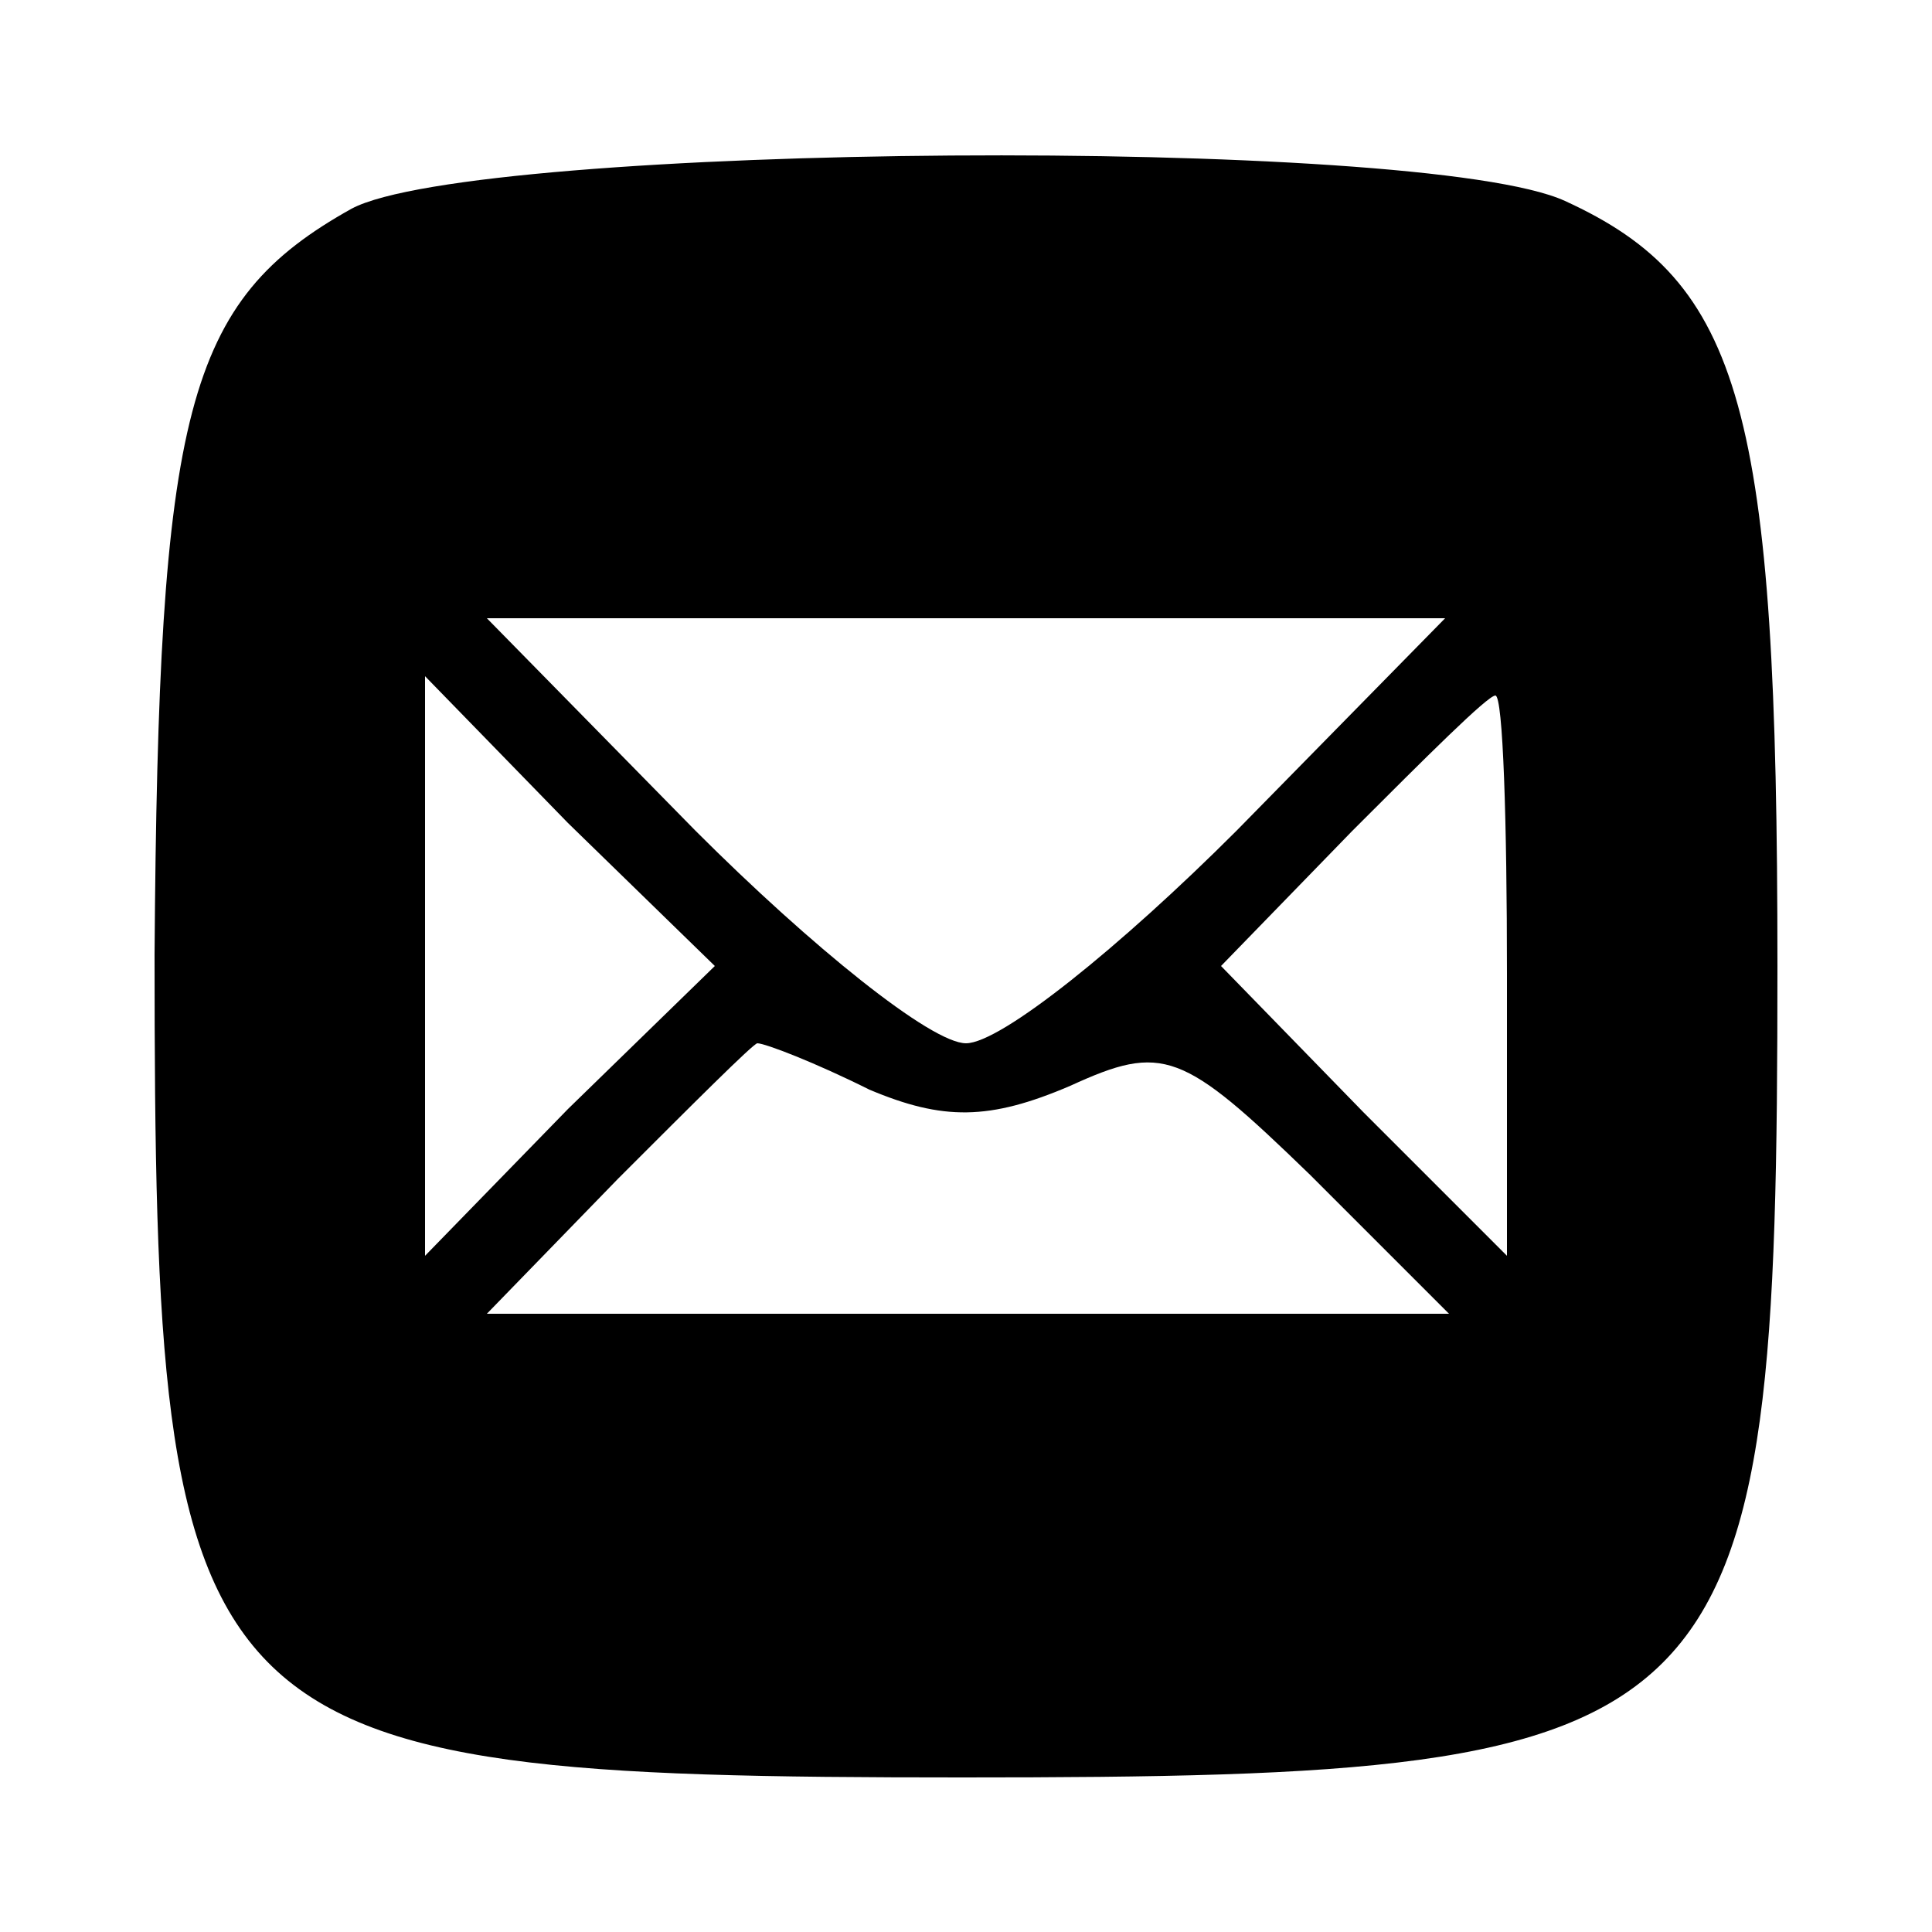
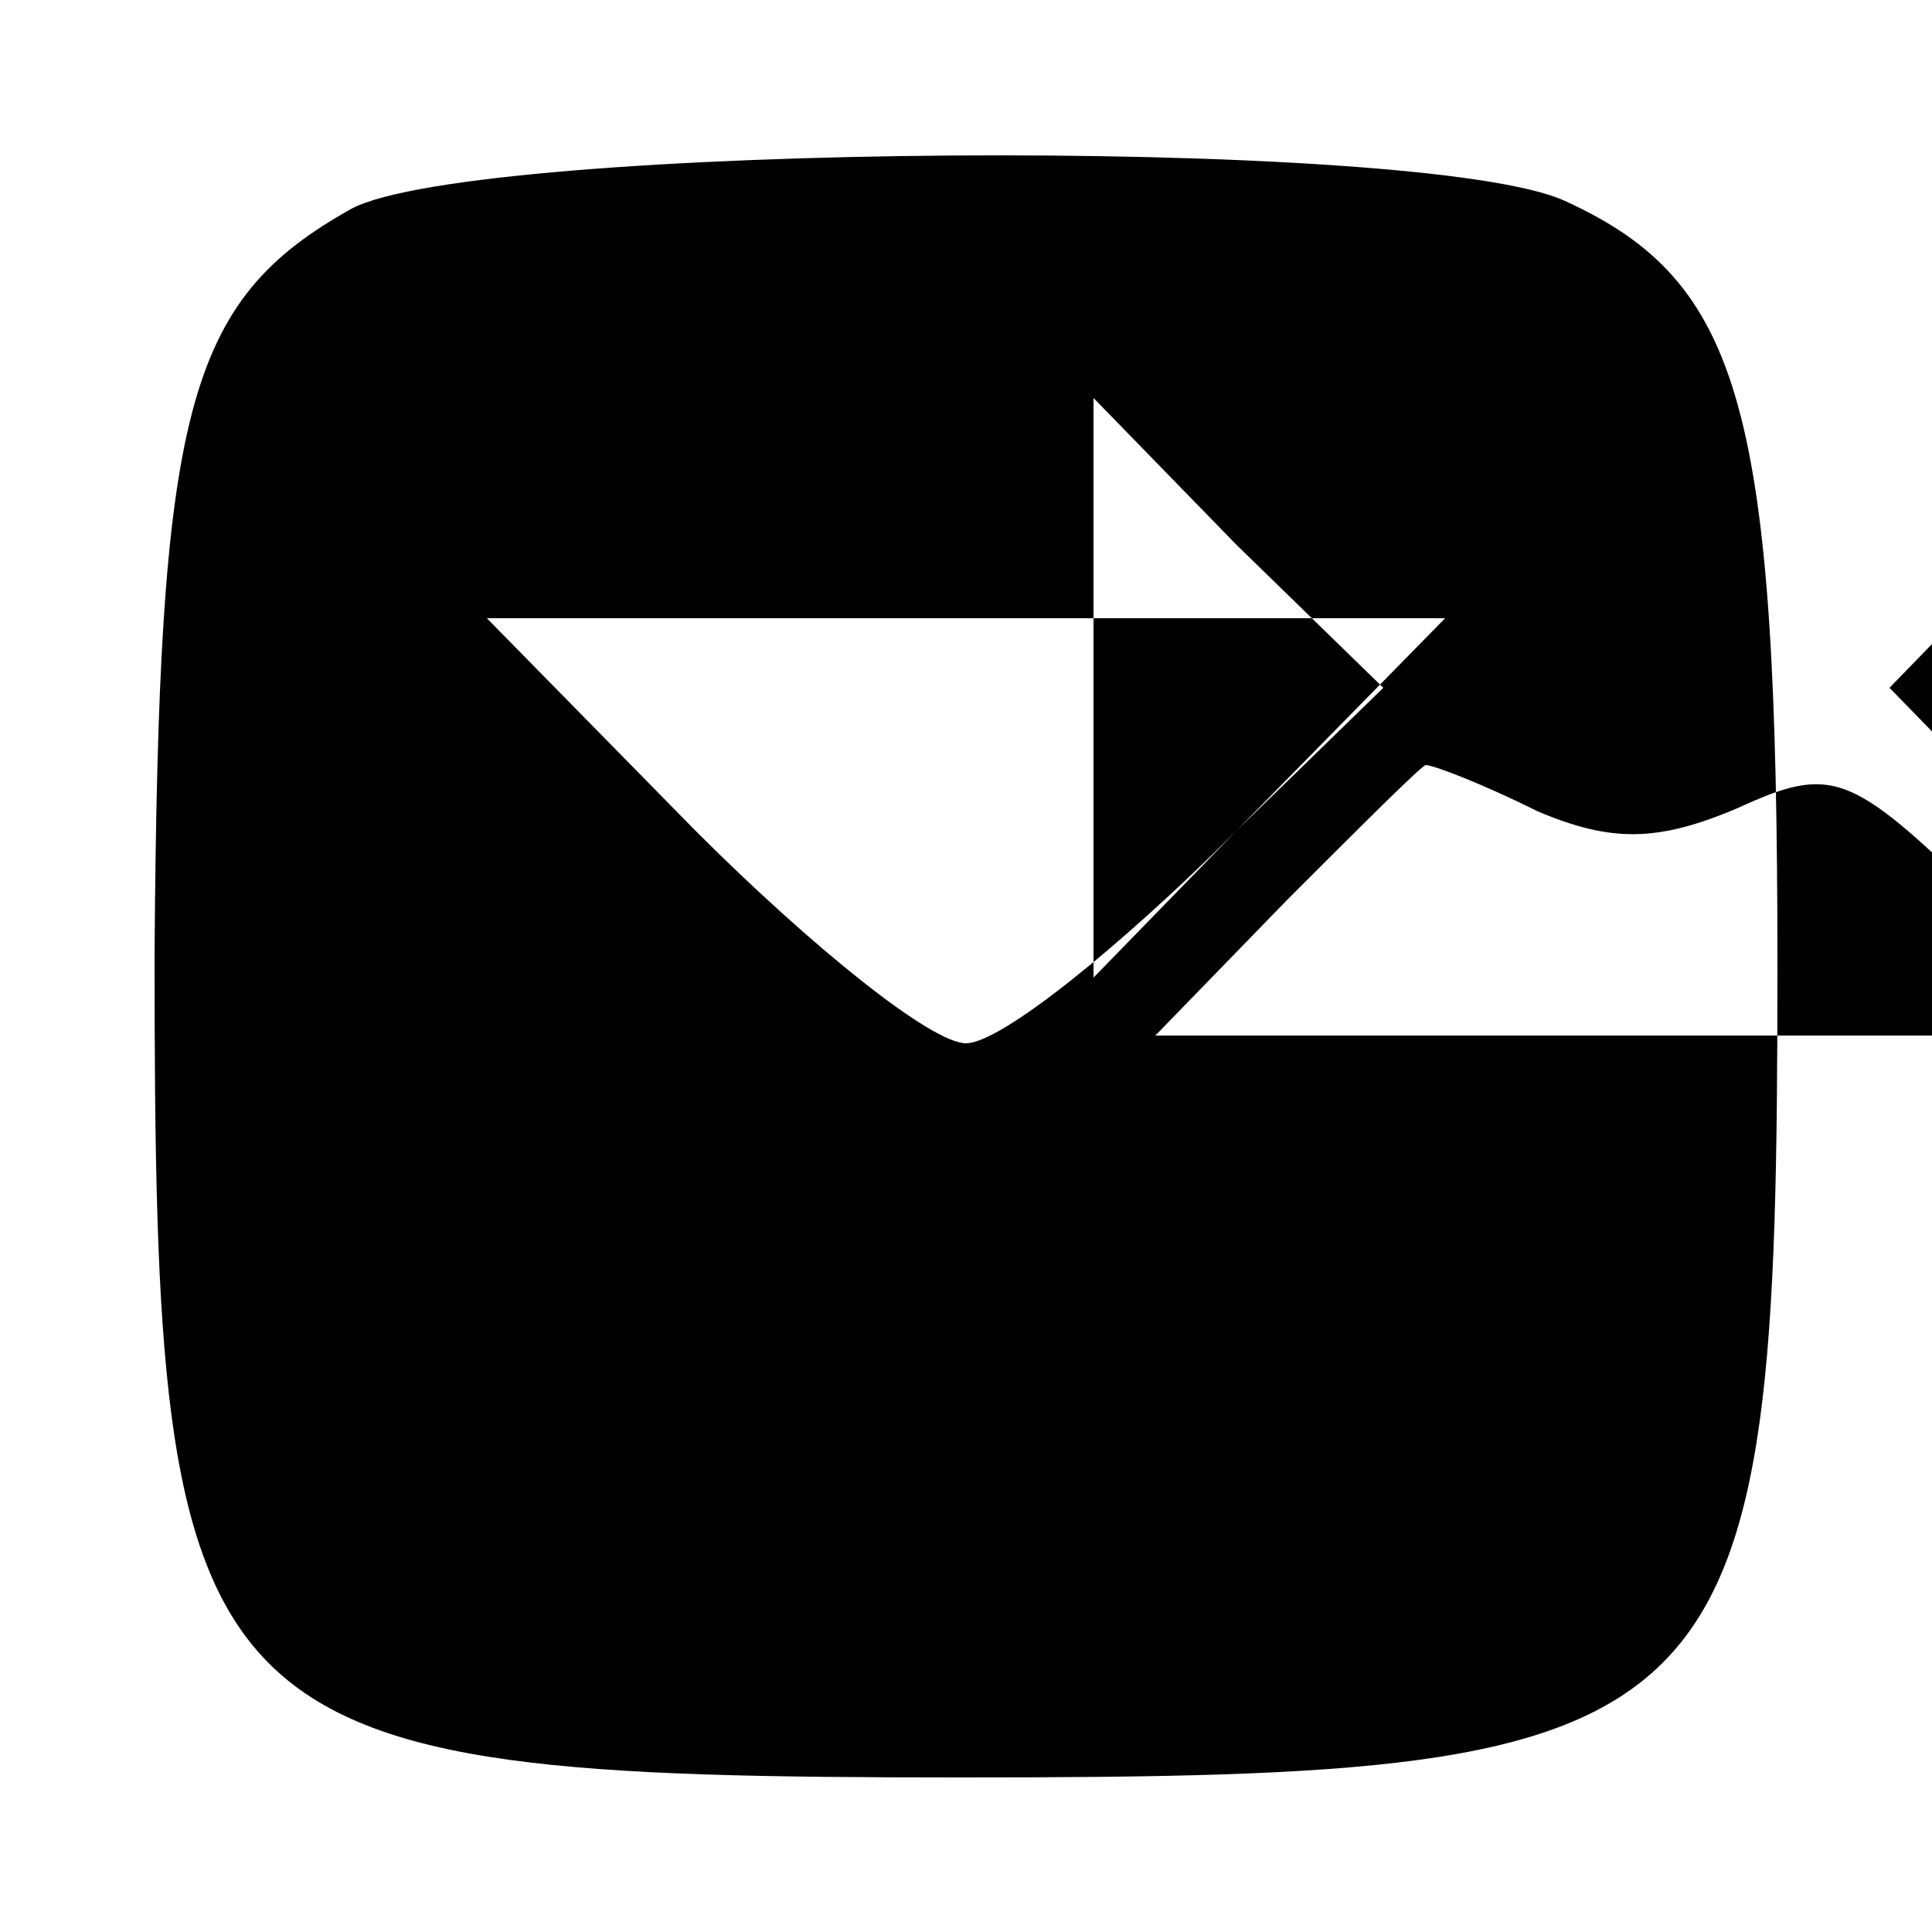
<svg xmlns="http://www.w3.org/2000/svg" version="1.0" width="50pt" height="50pt" viewBox="0 0 50 50" preserveAspectRatio="xMidYMid meet">
  <g transform="translate(0,50) scale(0.1,-0.1)" fill="#000000" stroke="none">
-     <path d="M91 446 c-43 -24 -50 -52 -51 -193 0 -204 8 -213 209 -213 202 0 211 9 211 210 0 144 -9 177 -55 198 -37 17 -282 15 -314 -2z m229 -161 c-30 -30 -61 -55 -70 -55 -9 0 -40 25 -70 55 l-54 55 124 0 124 0 -54 -55z m-173 -72 l-37 -38 0 75 0 75 37 -38 38 -37 -38 -37z m243 35 l0 -73 -37 37 -37 38 34 35 c19 19 35 35 37 35 2 0 3 -33 3 -72z m-165 -30 c19 -8 31 -8 52 1 24 11 29 9 62 -23 l36 -36 -125 0 -124 0 34 35 c19 19 35 35 36 35 2 0 15 -5 29 -12z" />
+     <path d="M91 446 c-43 -24 -50 -52 -51 -193 0 -204 8 -213 209 -213 202 0 211 9 211 210 0 144 -9 177 -55 198 -37 17 -282 15 -314 -2z m229 -161 c-30 -30 -61 -55 -70 -55 -9 0 -40 25 -70 55 l-54 55 124 0 124 0 -54 -55z l-37 -38 0 75 0 75 37 -38 38 -37 -38 -37z m243 35 l0 -73 -37 37 -37 38 34 35 c19 19 35 35 37 35 2 0 3 -33 3 -72z m-165 -30 c19 -8 31 -8 52 1 24 11 29 9 62 -23 l36 -36 -125 0 -124 0 34 35 c19 19 35 35 36 35 2 0 15 -5 29 -12z" />
  </g>
</svg>